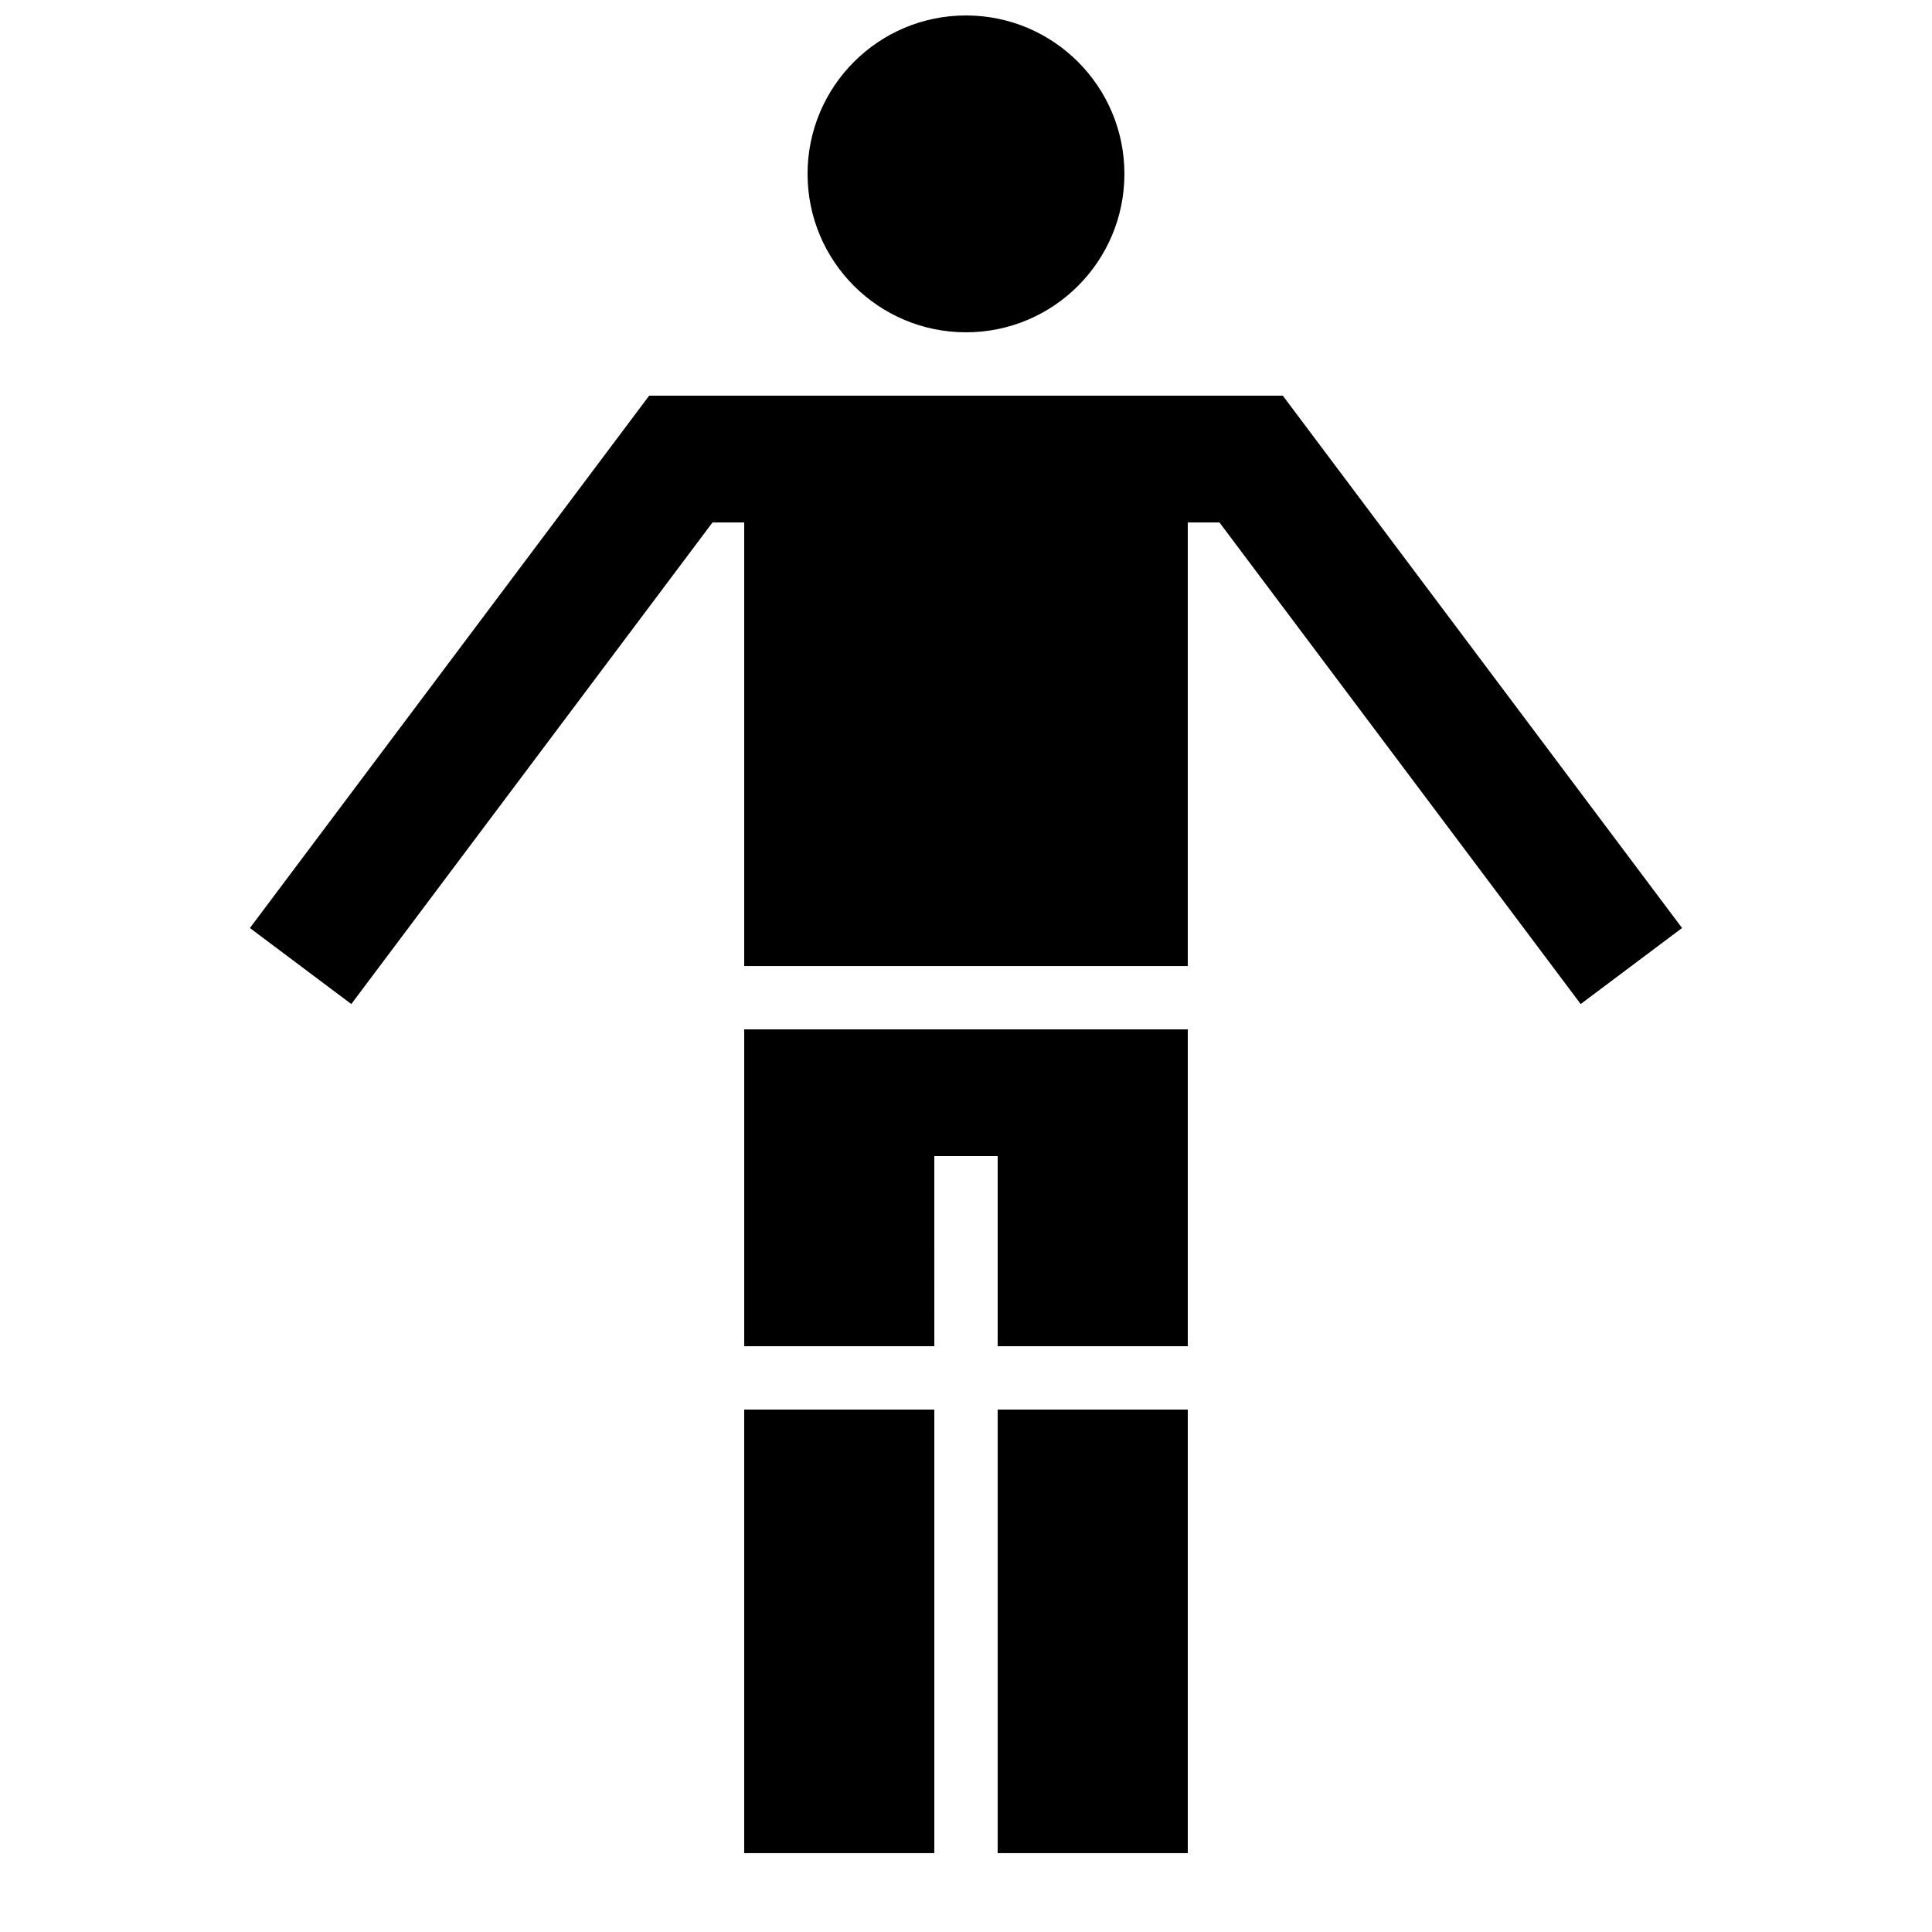
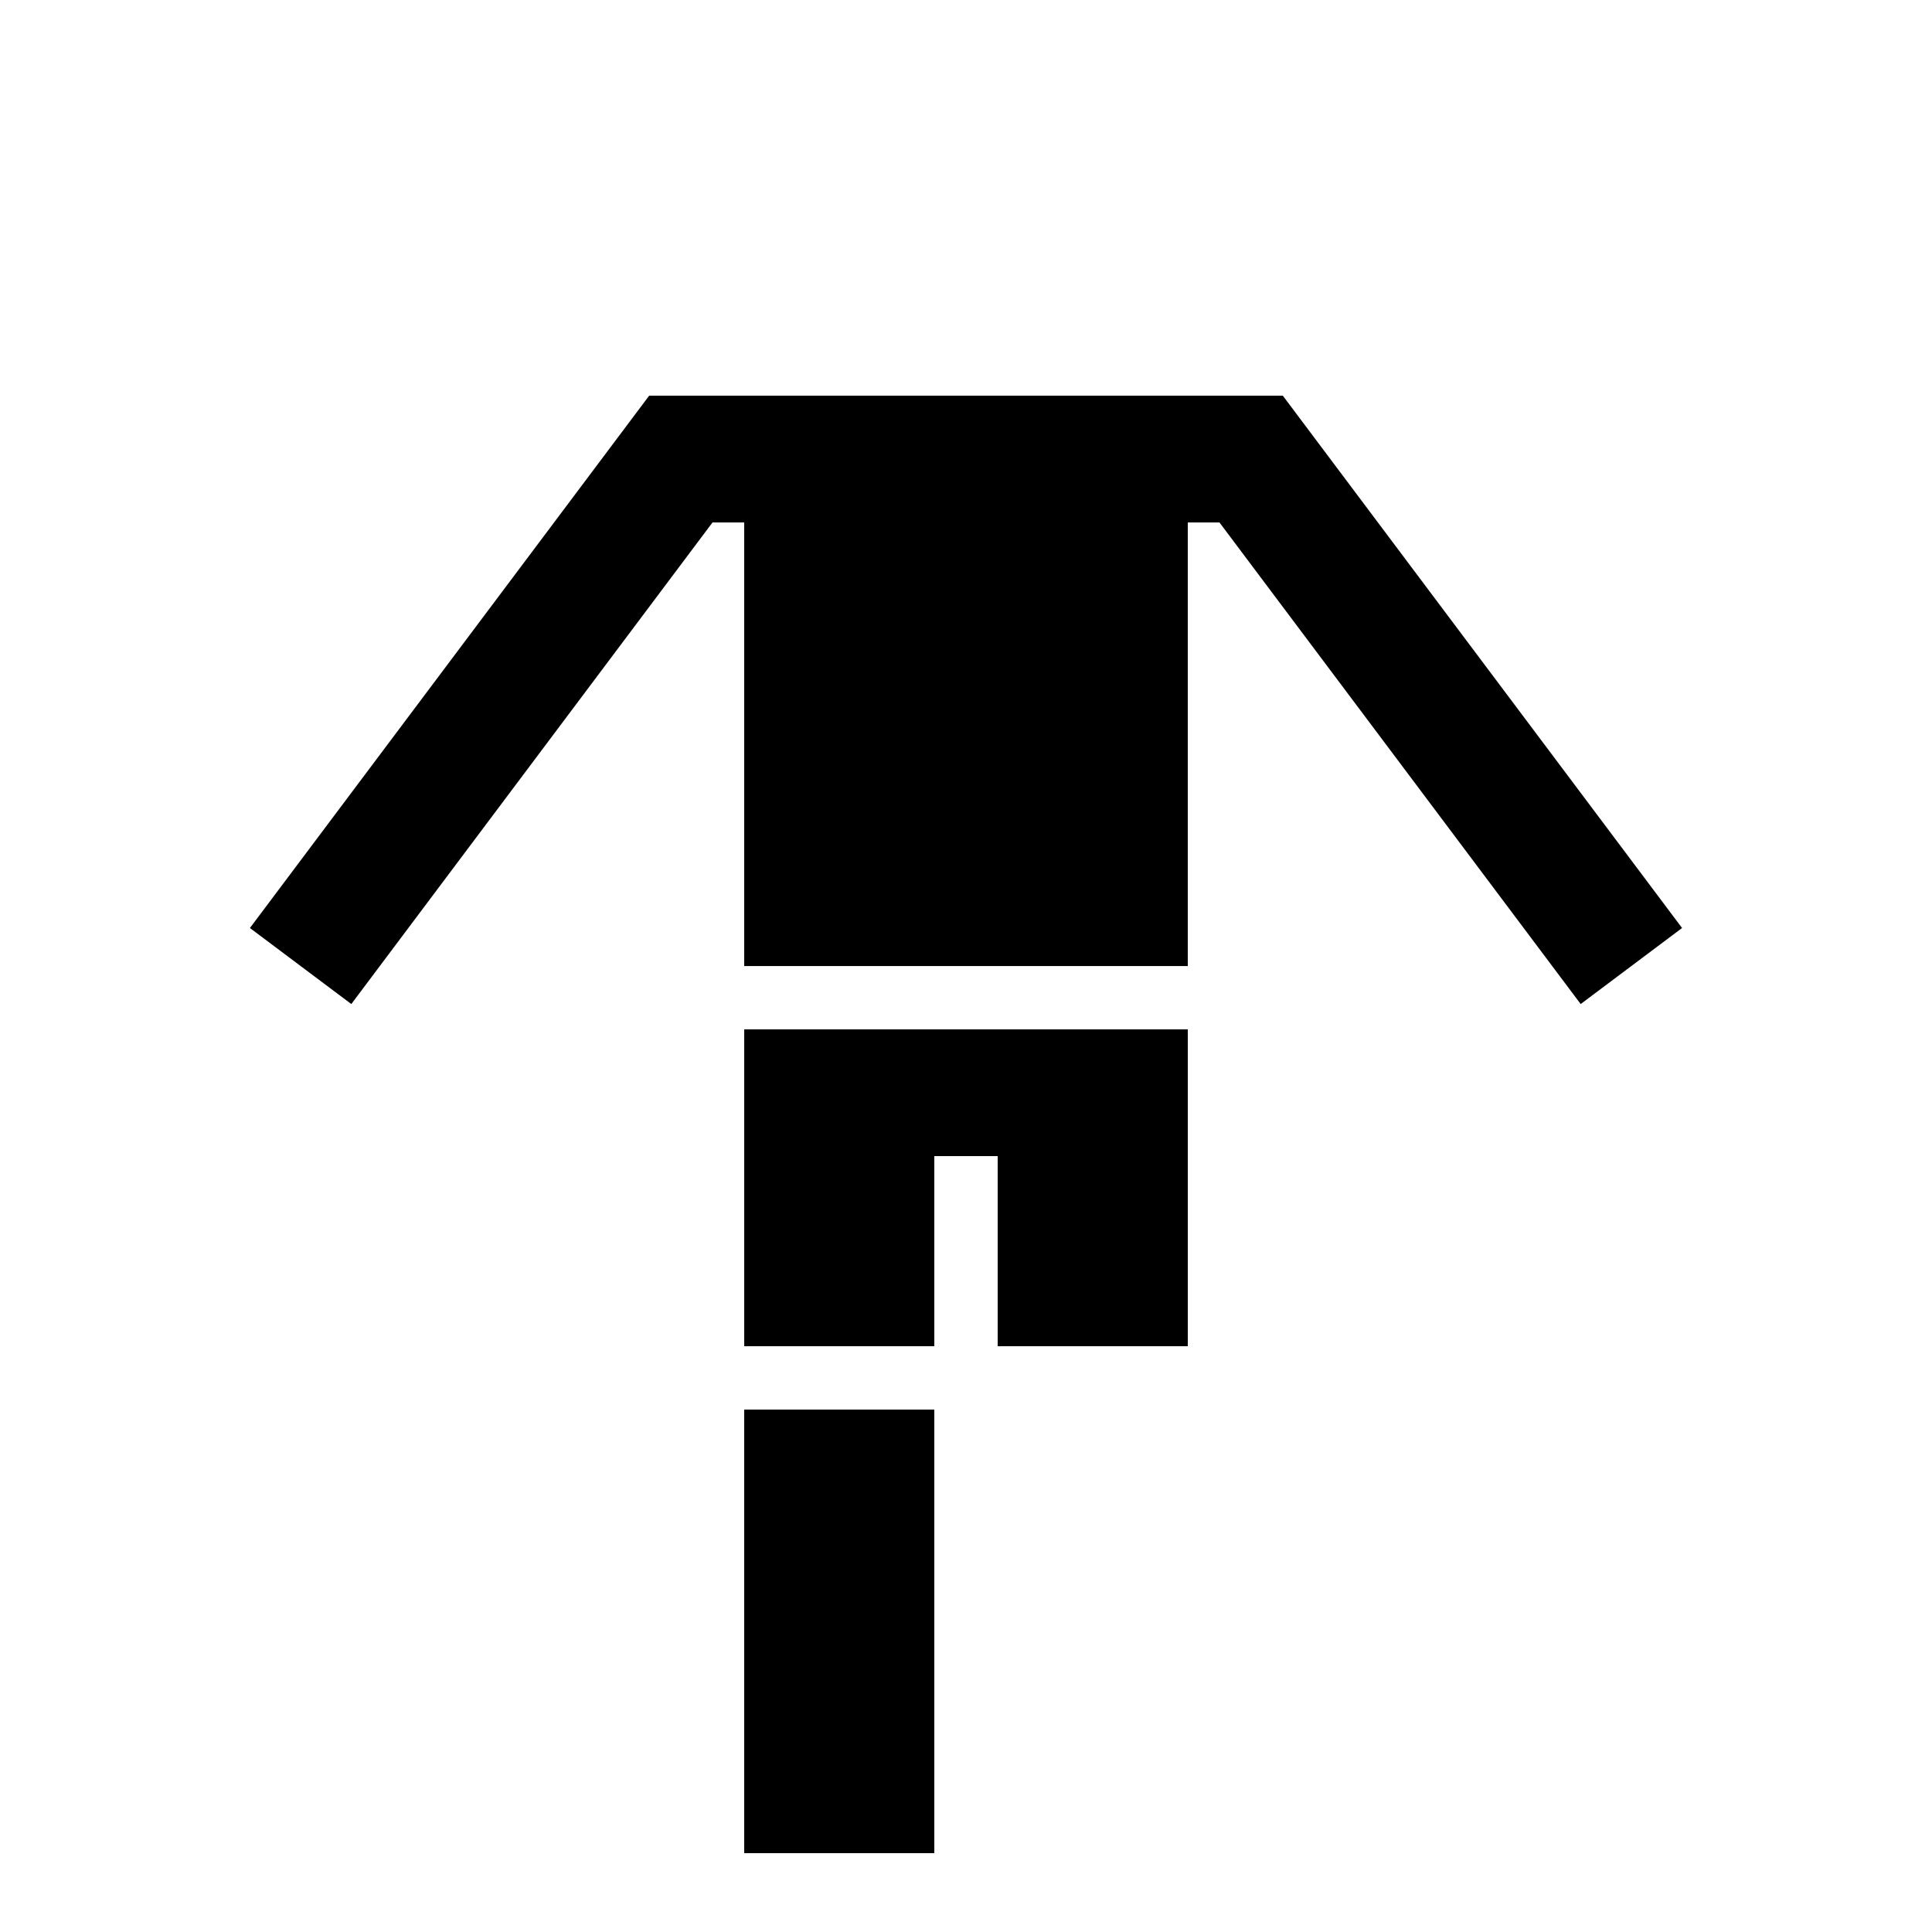
<svg xmlns="http://www.w3.org/2000/svg" width="800px" height="800px" version="1.1" viewBox="144 144 512 512">
  <defs>
    <clipPath id="a">
-       <path d="m358 148.09h84v84.906h-84z" />
-     </clipPath>
+       </clipPath>
  </defs>
  <g clip-path="url(#a)">
    <path d="m441.98 190.08c0 23.188-18.797 41.984-41.984 41.984s-41.984-18.797-41.984-41.984 18.797-41.984 41.984-41.984 41.984 18.797 41.984 41.984" />
  </g>
  <path d="m483.96 248.86h-167.93l-105.8 141.07 26.871 20.152 95.723-127.63h8.398v117.56h117.55v-117.56h8.395l95.727 127.63 26.867-20.152z" />
  <path d="m391.6 450.38h16.793v50.383h50.383v-83.969h-117.55v83.969h50.379z" />
  <path d="m341.22 517.55h50.383v117.55h-50.383z" />
-   <path d="m408.39 517.55h50.383v117.55h-50.383z" />
</svg>